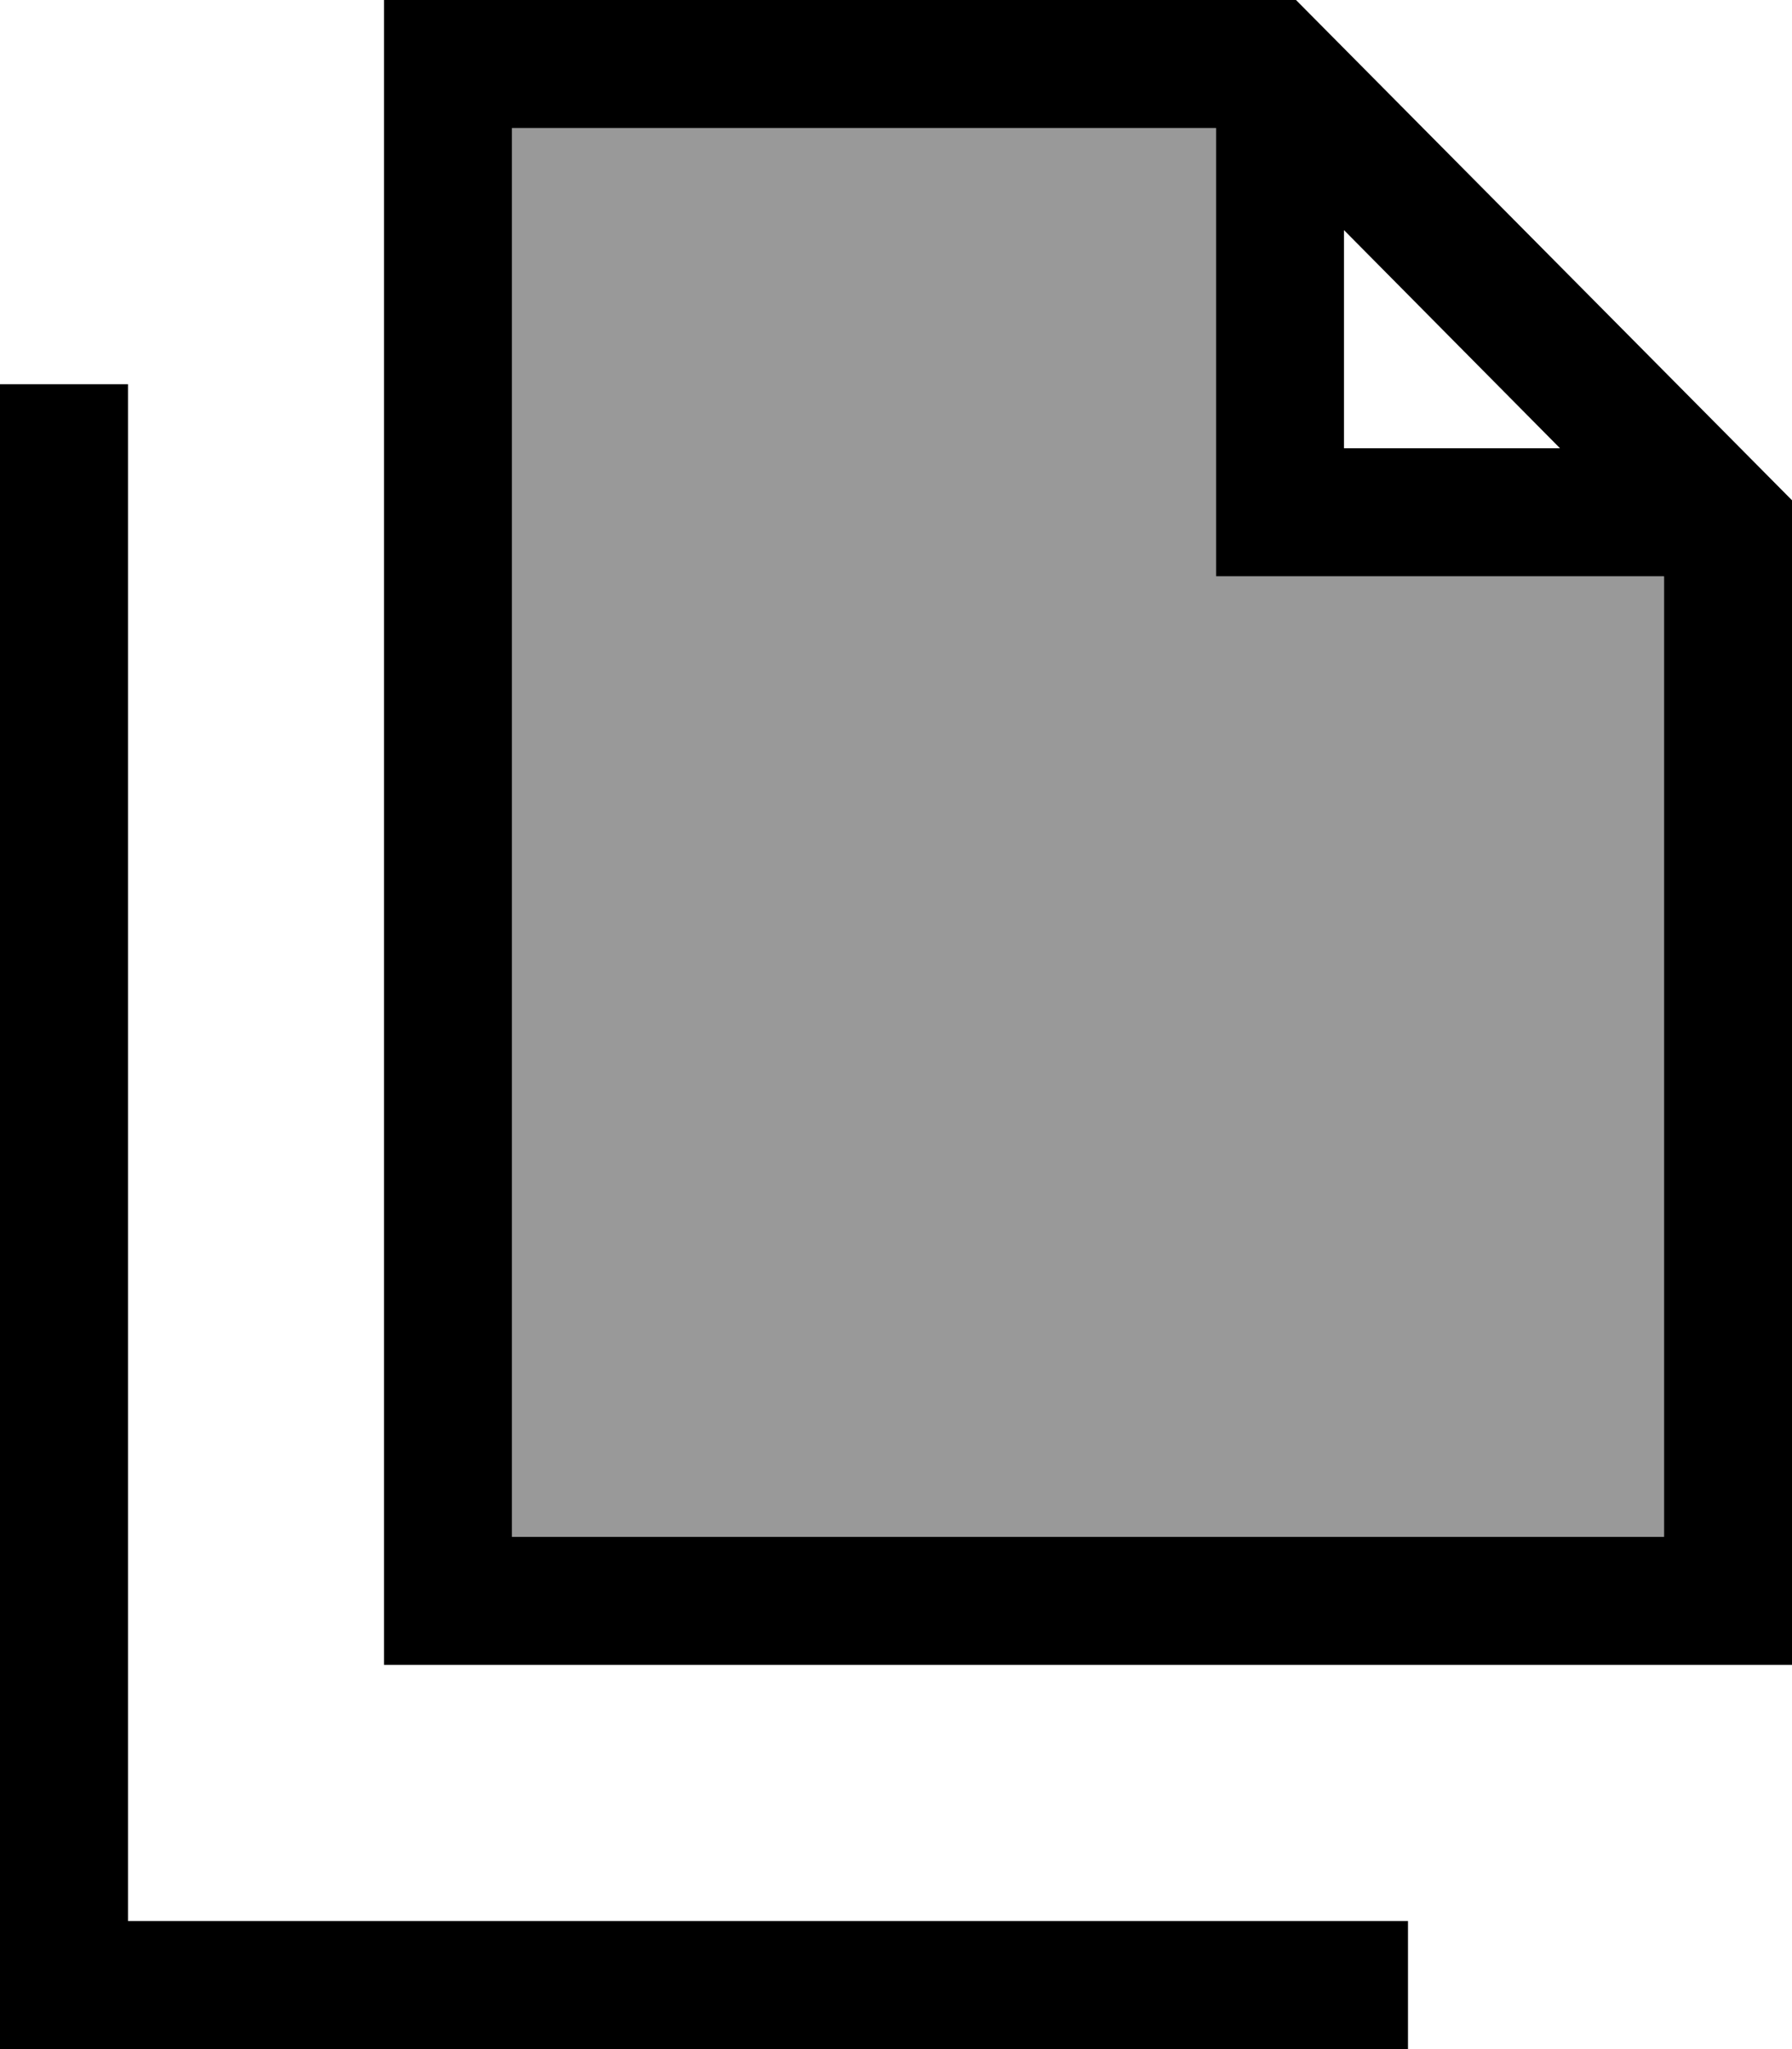
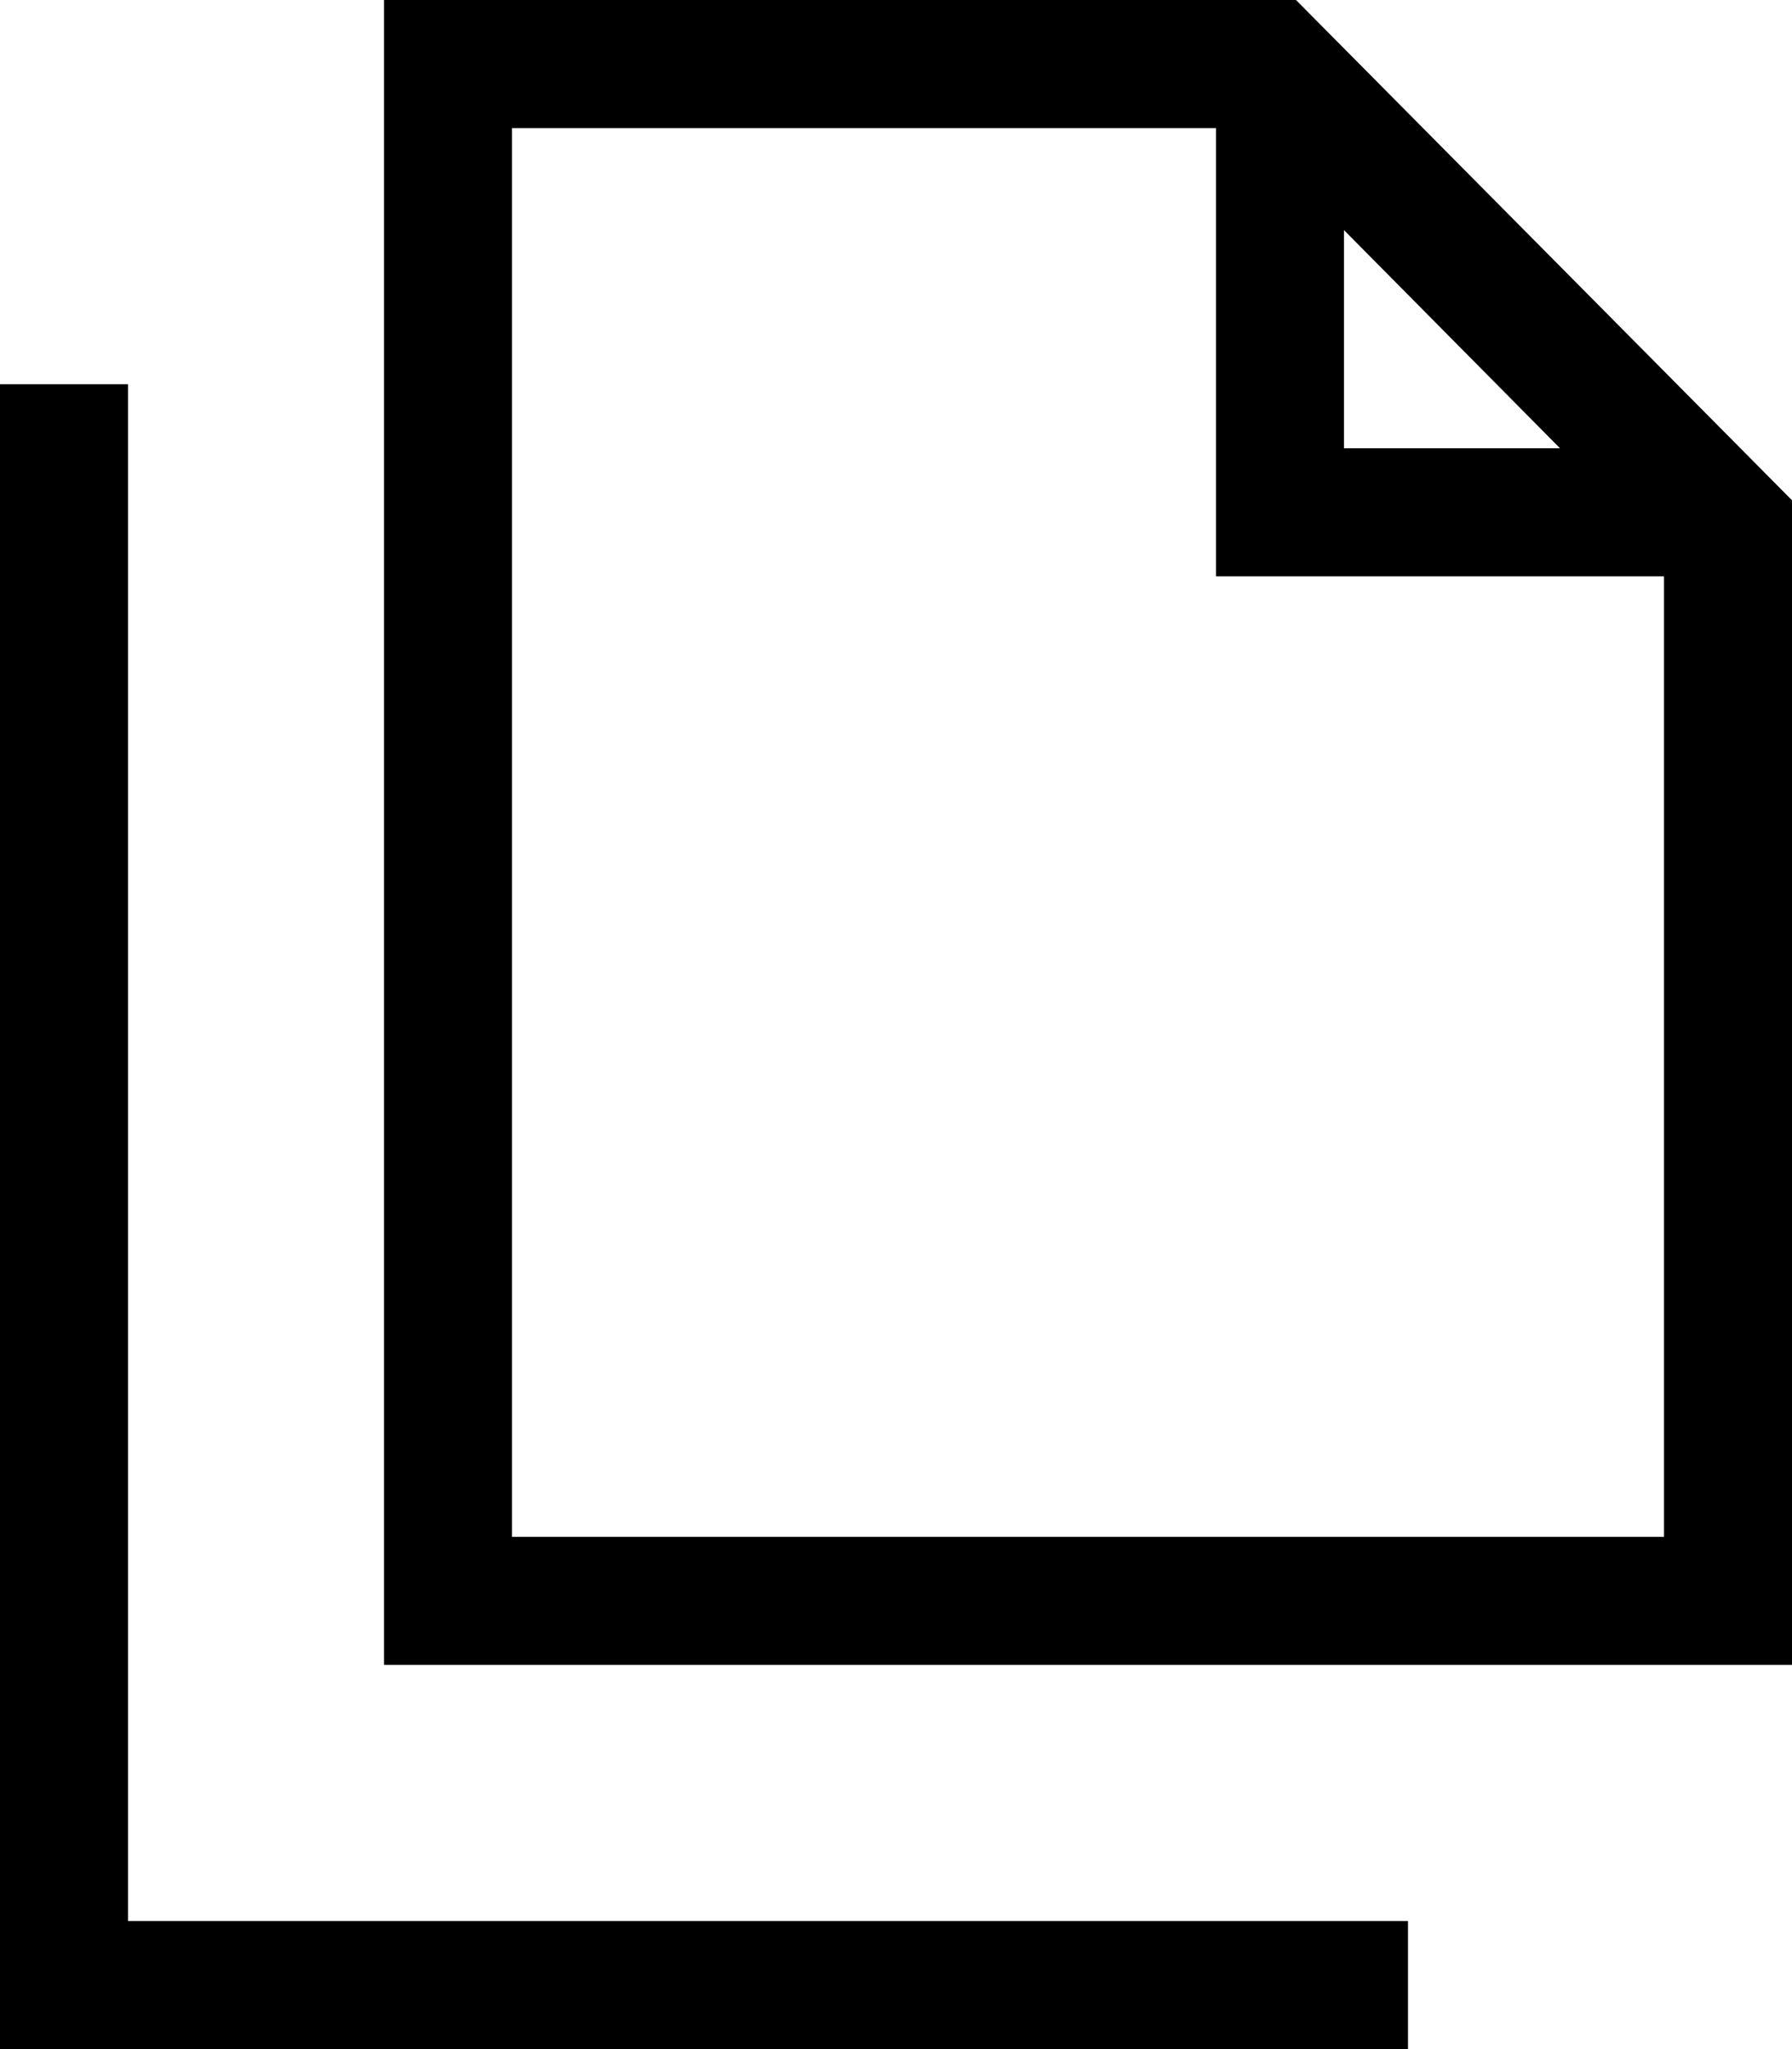
<svg xmlns="http://www.w3.org/2000/svg" viewBox="0 0 448 512">
  <defs>
    <style>.fa-secondary{opacity:.4}</style>
  </defs>
-   <path class="fa-secondary" d="M128 32l0 352 288 0 0-240-96 0-16 0 0-16 0-96L128 32z" />
  <path class="fa-primary" d="M128 384l0-352 176 0 0 96 0 16 16 0 96 0 0 240-288 0zM336 57.5L390 112l-54 0 0-54.5zM324 0L128 0 96 0l0 32 0 352 0 32 32 0 288 0 32 0 0-32 0-259L324 0zM32 112l0-16L0 96l0 16L0 496l0 16 16 0 320 0 16 0 0-32-16 0L32 480l0-368z" />
</svg>